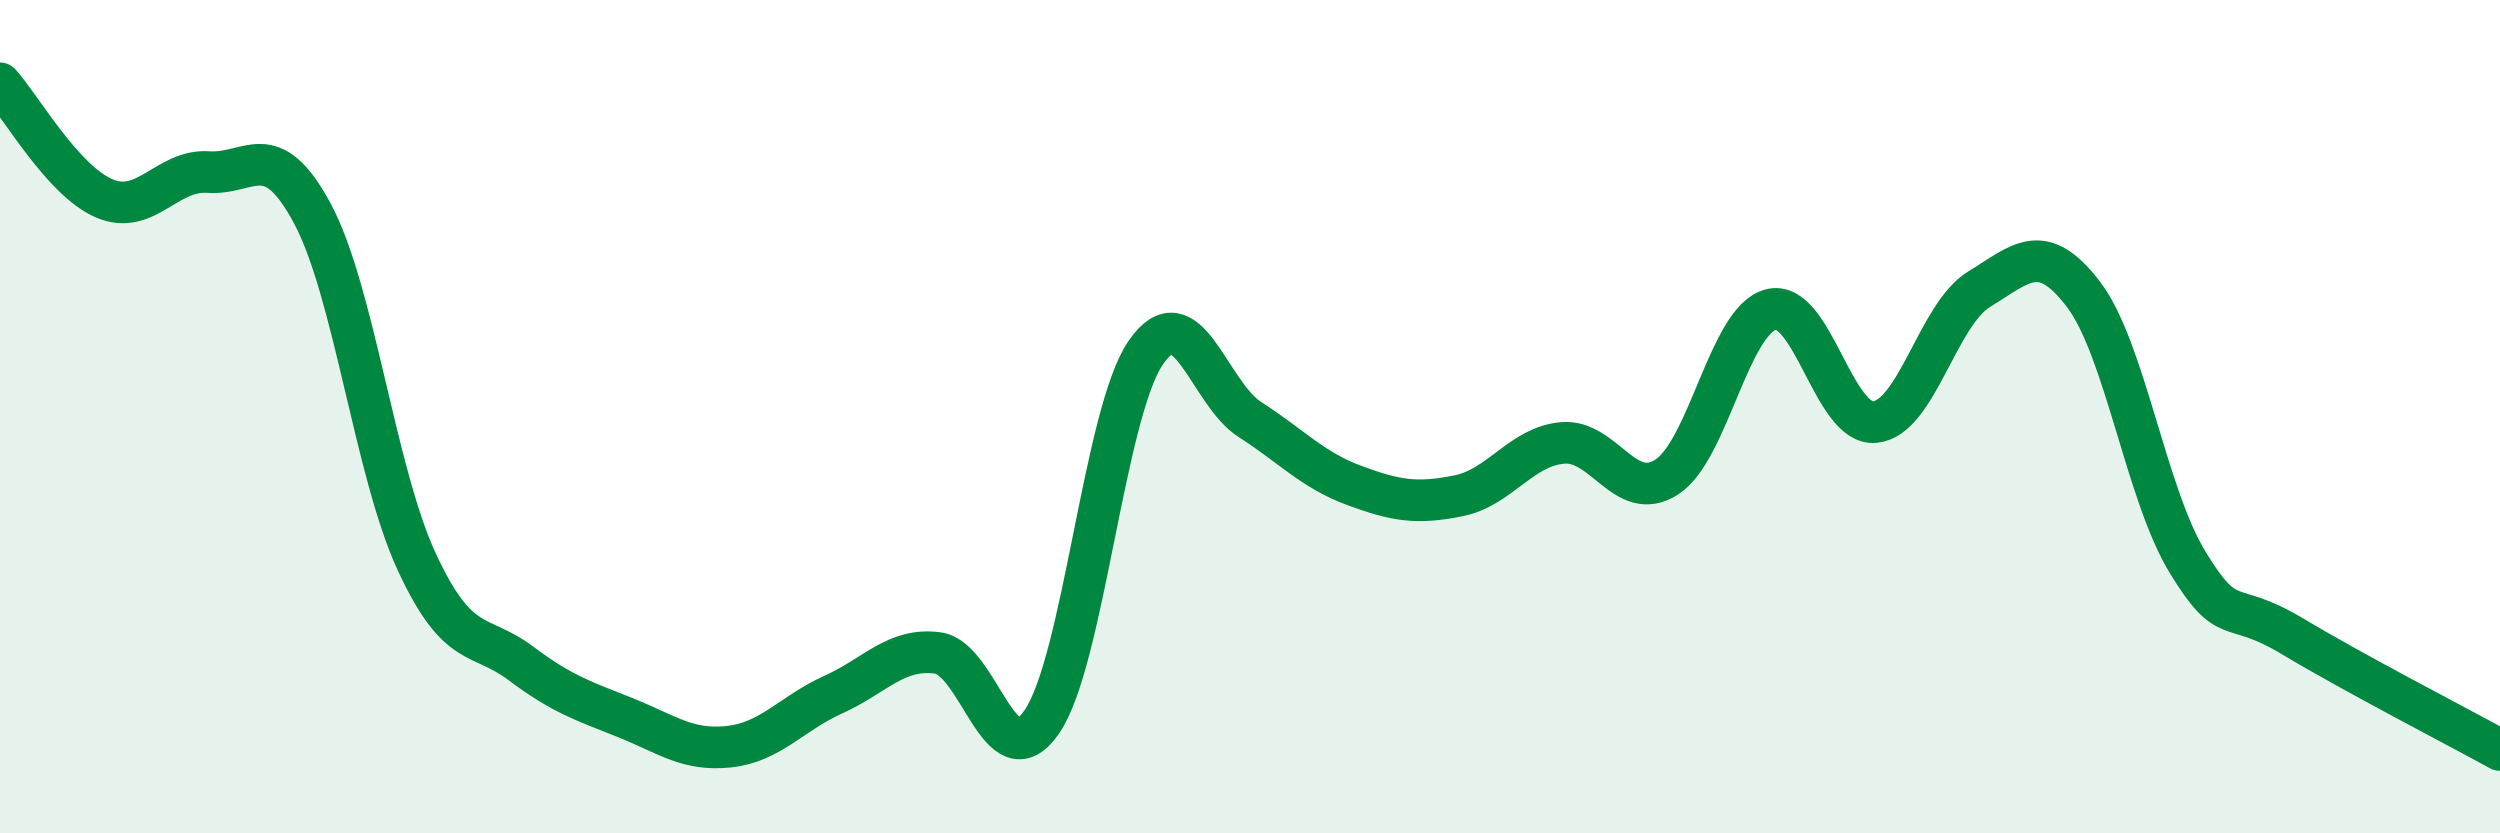
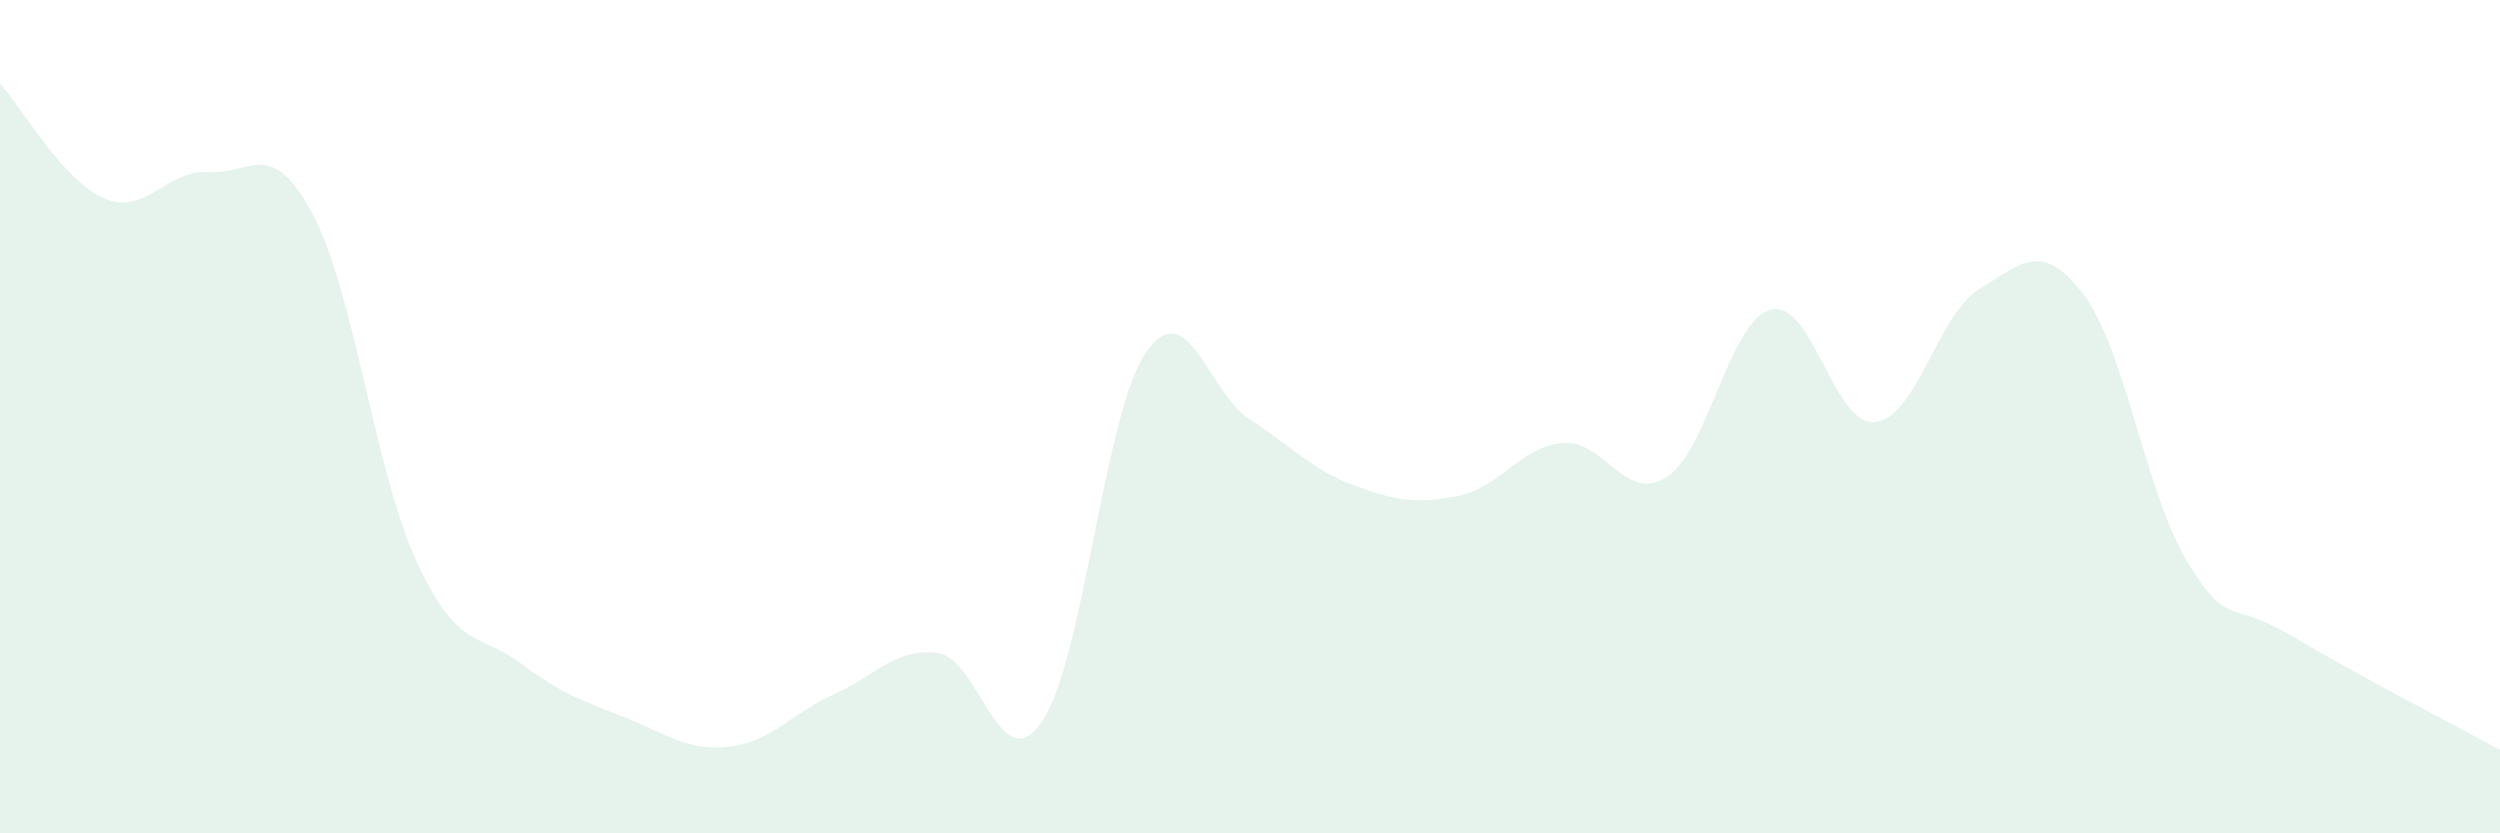
<svg xmlns="http://www.w3.org/2000/svg" width="60" height="20" viewBox="0 0 60 20">
  <path d="M 0,2 C 0.5,2.55 1.5,4.33 2.5,4.76 C 3.5,5.19 4,4.06 5,4.13 C 6,4.2 6.5,3.26 7.5,5.13 C 8.5,7 9,11.32 10,13.48 C 11,15.64 11.5,15.17 12.5,15.92 C 13.5,16.67 14,16.82 15,17.22 C 16,17.62 16.5,18.03 17.5,17.92 C 18.5,17.81 19,17.12 20,16.67 C 21,16.22 21.5,15.54 22.5,15.67 C 23.5,15.8 24,18.77 25,17.33 C 26,15.89 26.5,9.91 27.5,8.46 C 28.5,7.01 29,9.43 30,10.07 C 31,10.71 31.5,11.28 32.5,11.65 C 33.5,12.02 34,12.1 35,11.9 C 36,11.7 36.5,10.72 37.5,10.63 C 38.5,10.54 39,12.09 40,11.45 C 41,10.81 41.5,7.69 42.5,7.43 C 43.5,7.17 44,10.23 45,10.13 C 46,10.03 46.5,7.55 47.5,6.94 C 48.5,6.33 49,5.75 50,7.06 C 51,8.37 51.5,11.85 52.5,13.49 C 53.5,15.13 53.5,14.36 55,15.26 C 56.5,16.16 59,17.45 60,18L60 20L0 20Z" fill="#008740" opacity="0.1" stroke-linecap="round" stroke-linejoin="round" />
-   <path d="M 0,2 C 0.5,2.55 1.5,4.33 2.5,4.76 C 3.5,5.19 4,4.06 5,4.13 C 6,4.2 6.5,3.26 7.5,5.13 C 8.5,7 9,11.32 10,13.48 C 11,15.64 11.5,15.17 12.5,15.92 C 13.5,16.67 14,16.82 15,17.22 C 16,17.62 16.5,18.03 17.5,17.92 C 18.5,17.81 19,17.12 20,16.67 C 21,16.22 21.5,15.54 22.5,15.67 C 23.5,15.8 24,18.77 25,17.33 C 26,15.89 26.5,9.91 27.5,8.46 C 28.5,7.01 29,9.43 30,10.07 C 31,10.71 31.5,11.28 32.5,11.65 C 33.5,12.02 34,12.1 35,11.9 C 36,11.7 36.5,10.72 37.5,10.63 C 38.5,10.54 39,12.09 40,11.45 C 41,10.81 41.5,7.69 42.5,7.43 C 43.5,7.17 44,10.23 45,10.13 C 46,10.03 46.5,7.55 47.5,6.94 C 48.5,6.33 49,5.75 50,7.06 C 51,8.37 51.5,11.85 52.5,13.49 C 53.5,15.13 53.5,14.36 55,15.26 C 56.5,16.16 59,17.45 60,18" stroke="#008740" stroke-width="1" fill="none" stroke-linecap="round" stroke-linejoin="round" />
</svg>